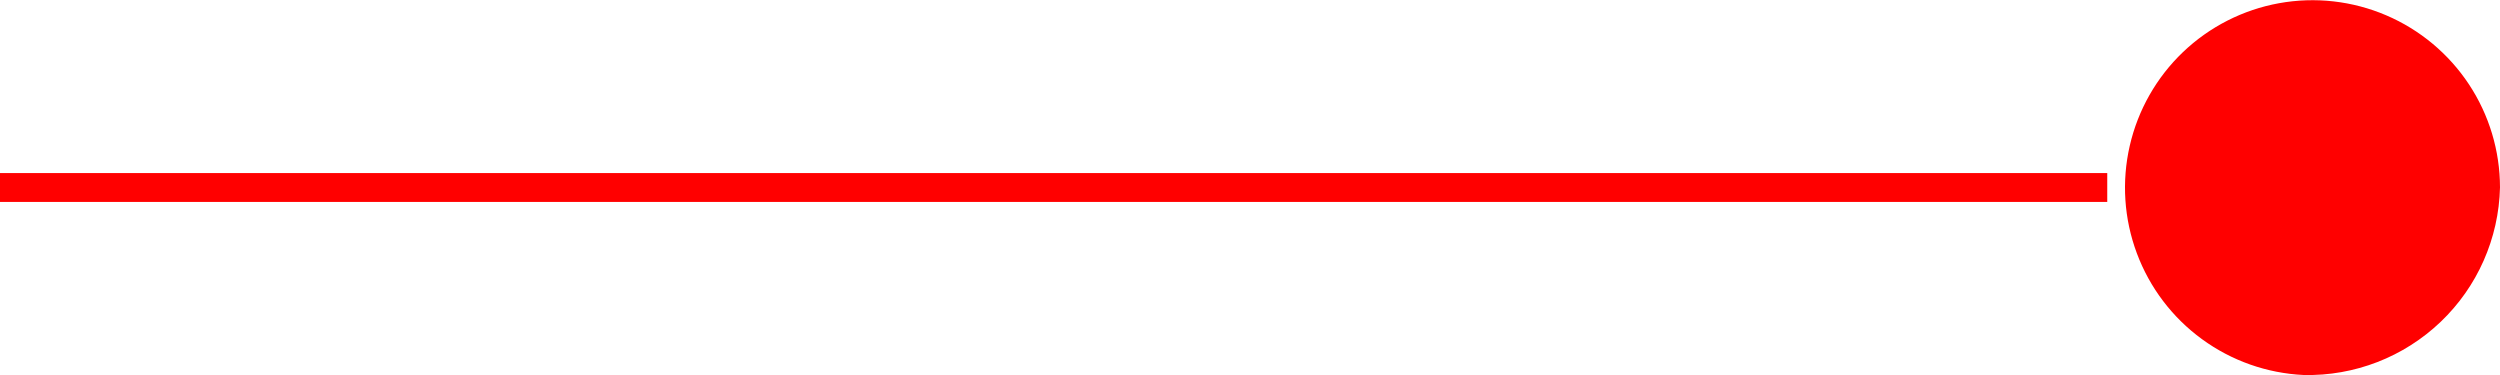
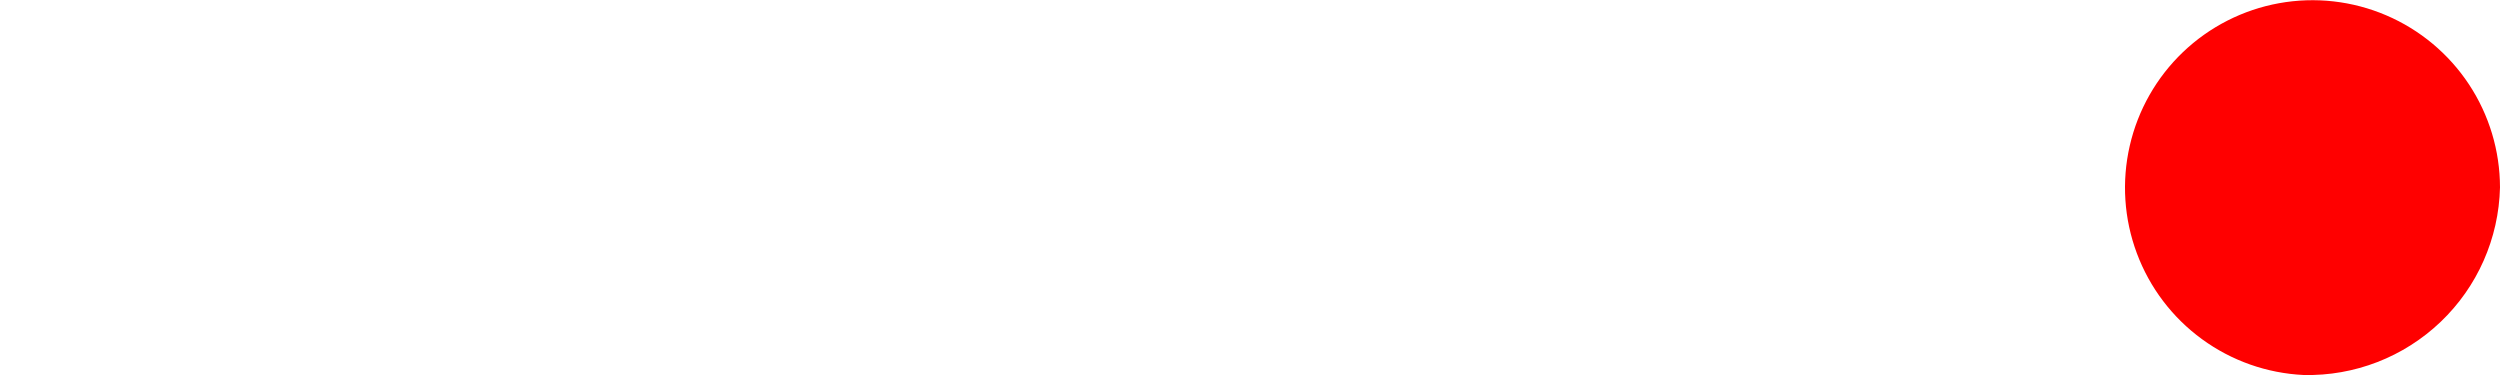
<svg xmlns="http://www.w3.org/2000/svg" width="60" height="9" viewBox="0 0 60 9" fill="none">
-   <path d="M50.574 4.154V4.847H0V4.154H50.574ZM55.287 9C54.407 8.958 53.559 8.659 52.848 8.14C52.136 7.621 51.593 6.905 51.285 6.08C50.976 5.255 50.917 4.357 51.114 3.499C51.311 2.64 51.755 1.859 52.392 1.25C53.029 0.642 53.831 0.234 54.697 0.077C55.564 -0.08 56.458 0.021 57.268 0.367C58.078 0.713 58.768 1.289 59.254 2.023C59.74 2.758 59.999 3.619 60 4.5C59.971 5.721 59.459 6.882 58.575 7.725C57.691 8.569 56.508 9.028 55.287 9Z" fill="url(#paint0_linear_19_140)" />
+   <path d="M50.574 4.154H0V4.154H50.574ZM55.287 9C54.407 8.958 53.559 8.659 52.848 8.14C52.136 7.621 51.593 6.905 51.285 6.08C50.976 5.255 50.917 4.357 51.114 3.499C51.311 2.64 51.755 1.859 52.392 1.25C53.029 0.642 53.831 0.234 54.697 0.077C55.564 -0.08 56.458 0.021 57.268 0.367C58.078 0.713 58.768 1.289 59.254 2.023C59.74 2.758 59.999 3.619 60 4.5C59.971 5.721 59.459 6.882 58.575 7.725C57.691 8.569 56.508 9.028 55.287 9Z" fill="url(#paint0_linear_19_140)" />
  <defs>
    <linearGradient id="paint0_linear_19_140" x1="252.18" y1="764.677" x2="309.78" y2="764.677" gradientUnits="userSpaceOnUse">
      <stop stop-color="#FF0000" />
      <stop offset="1" stop-color="#083643" />
    </linearGradient>
  </defs>
</svg>